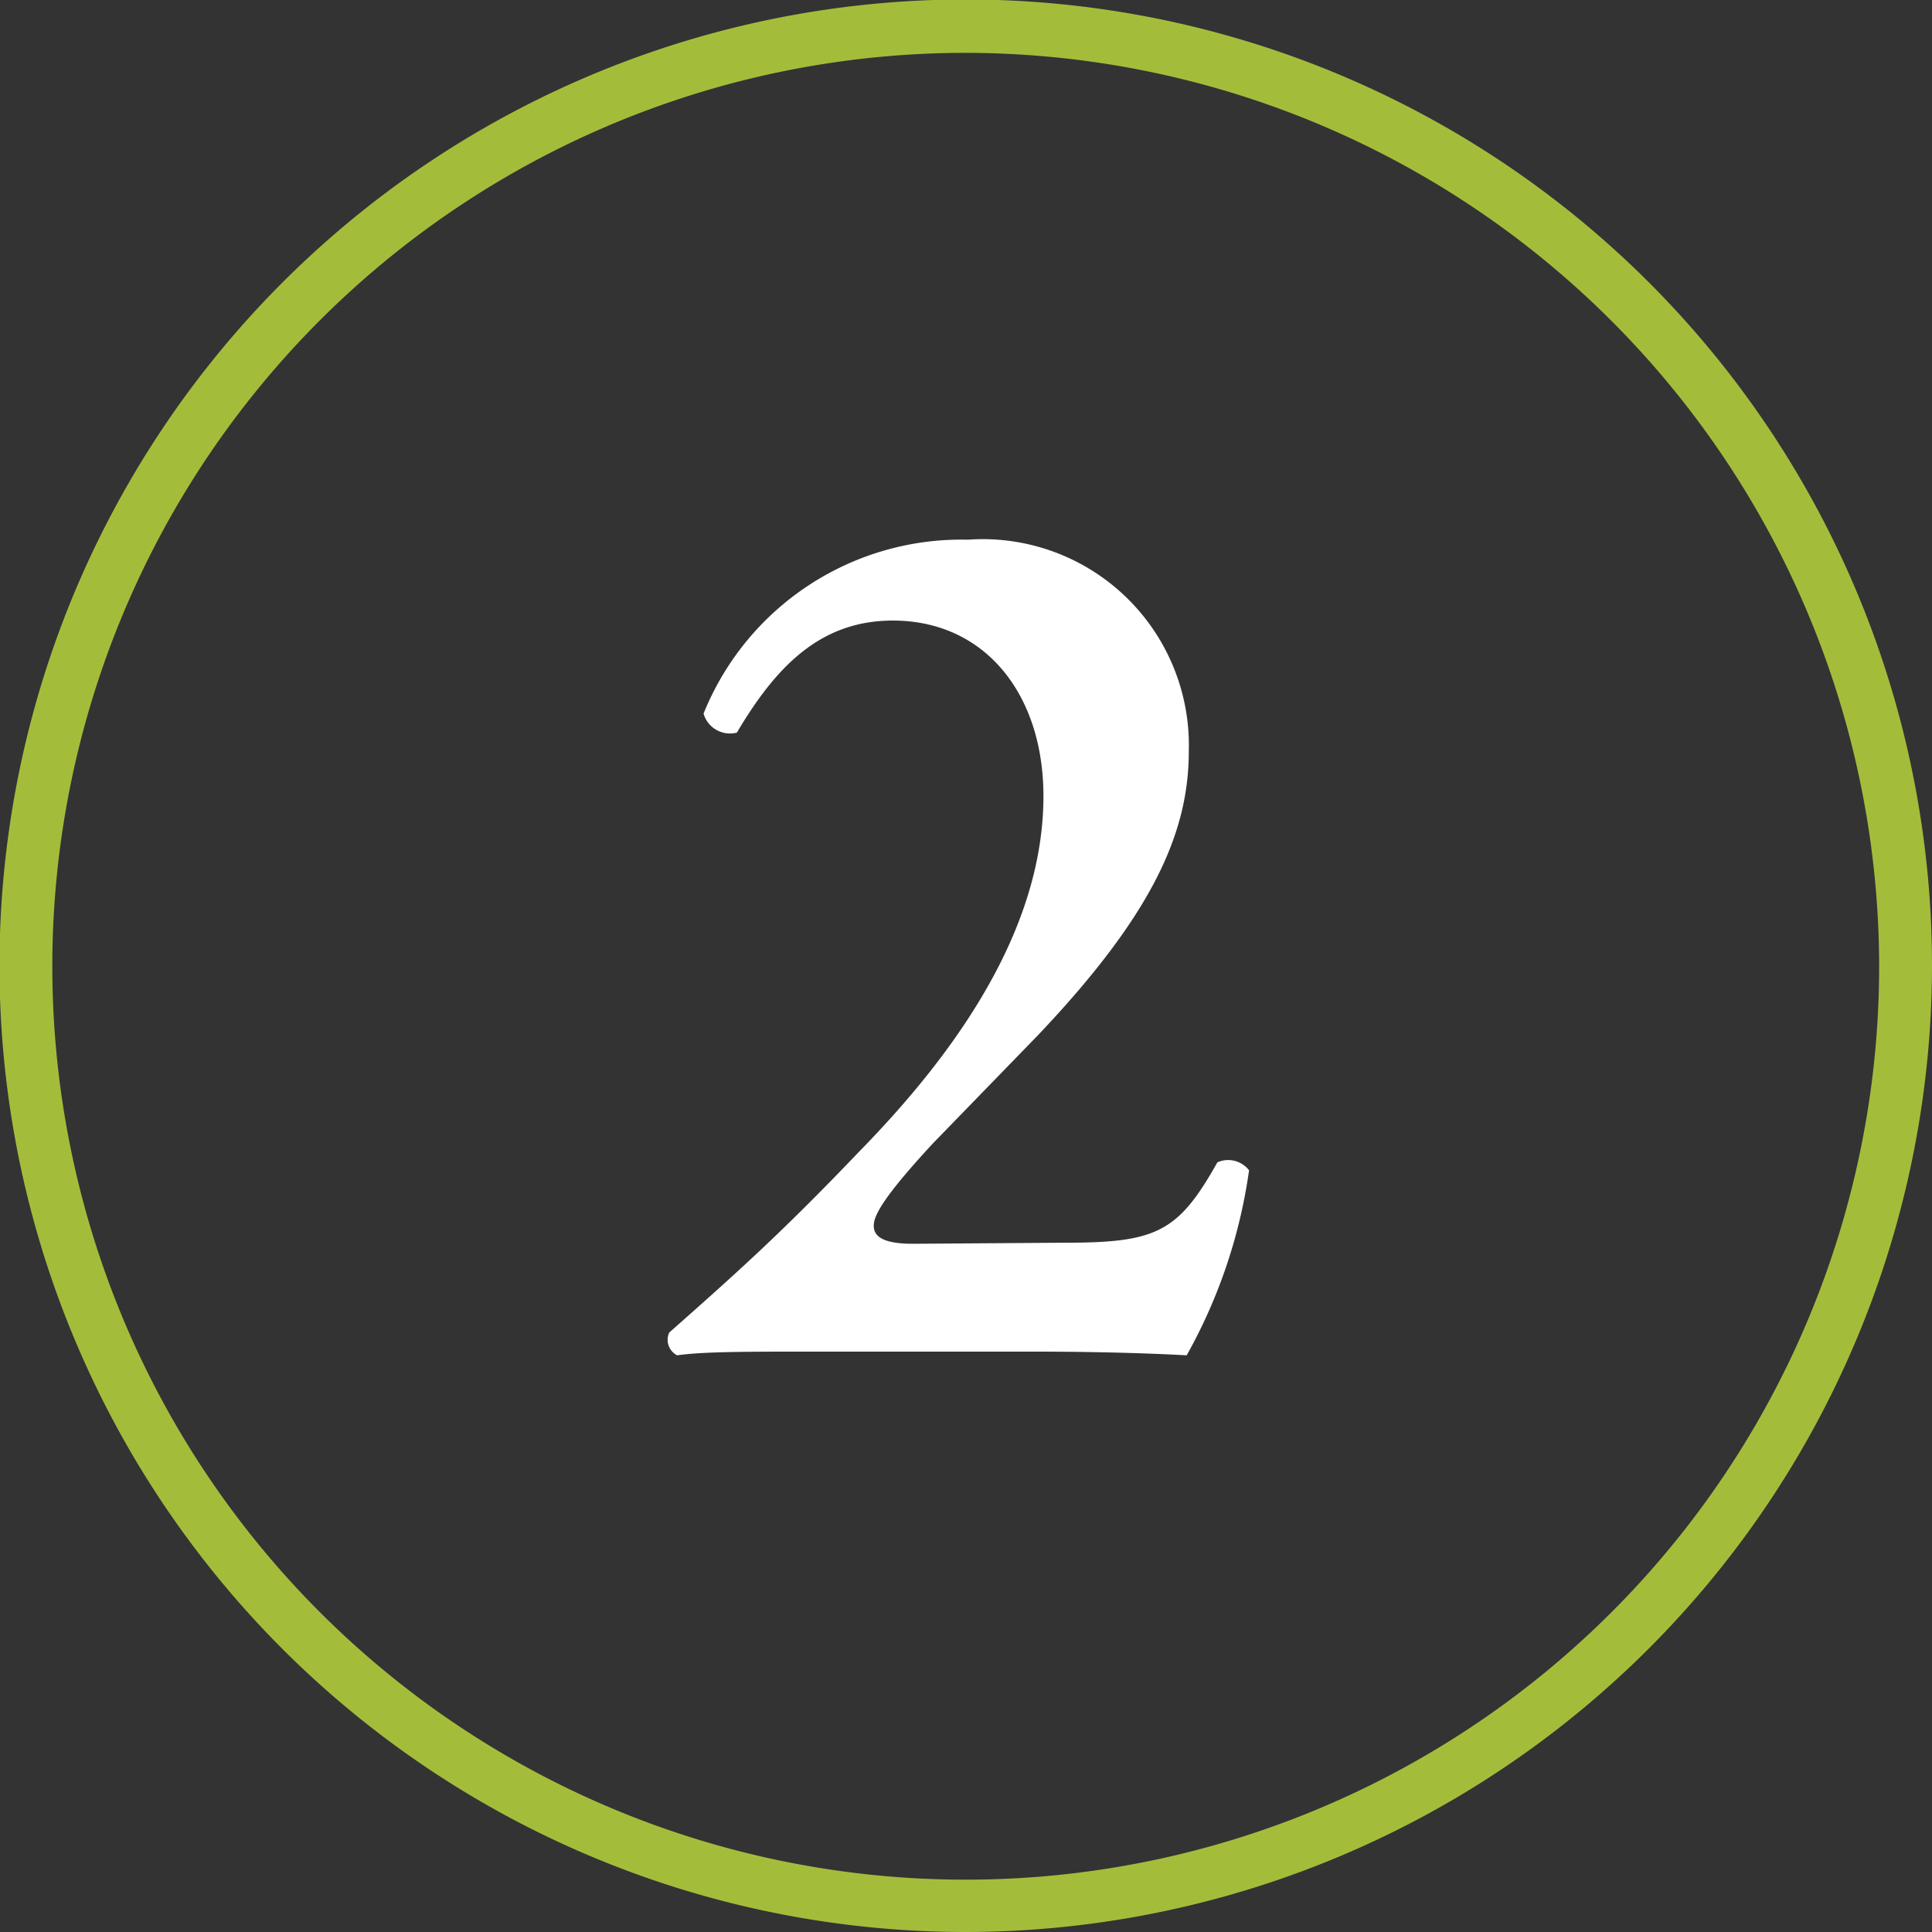
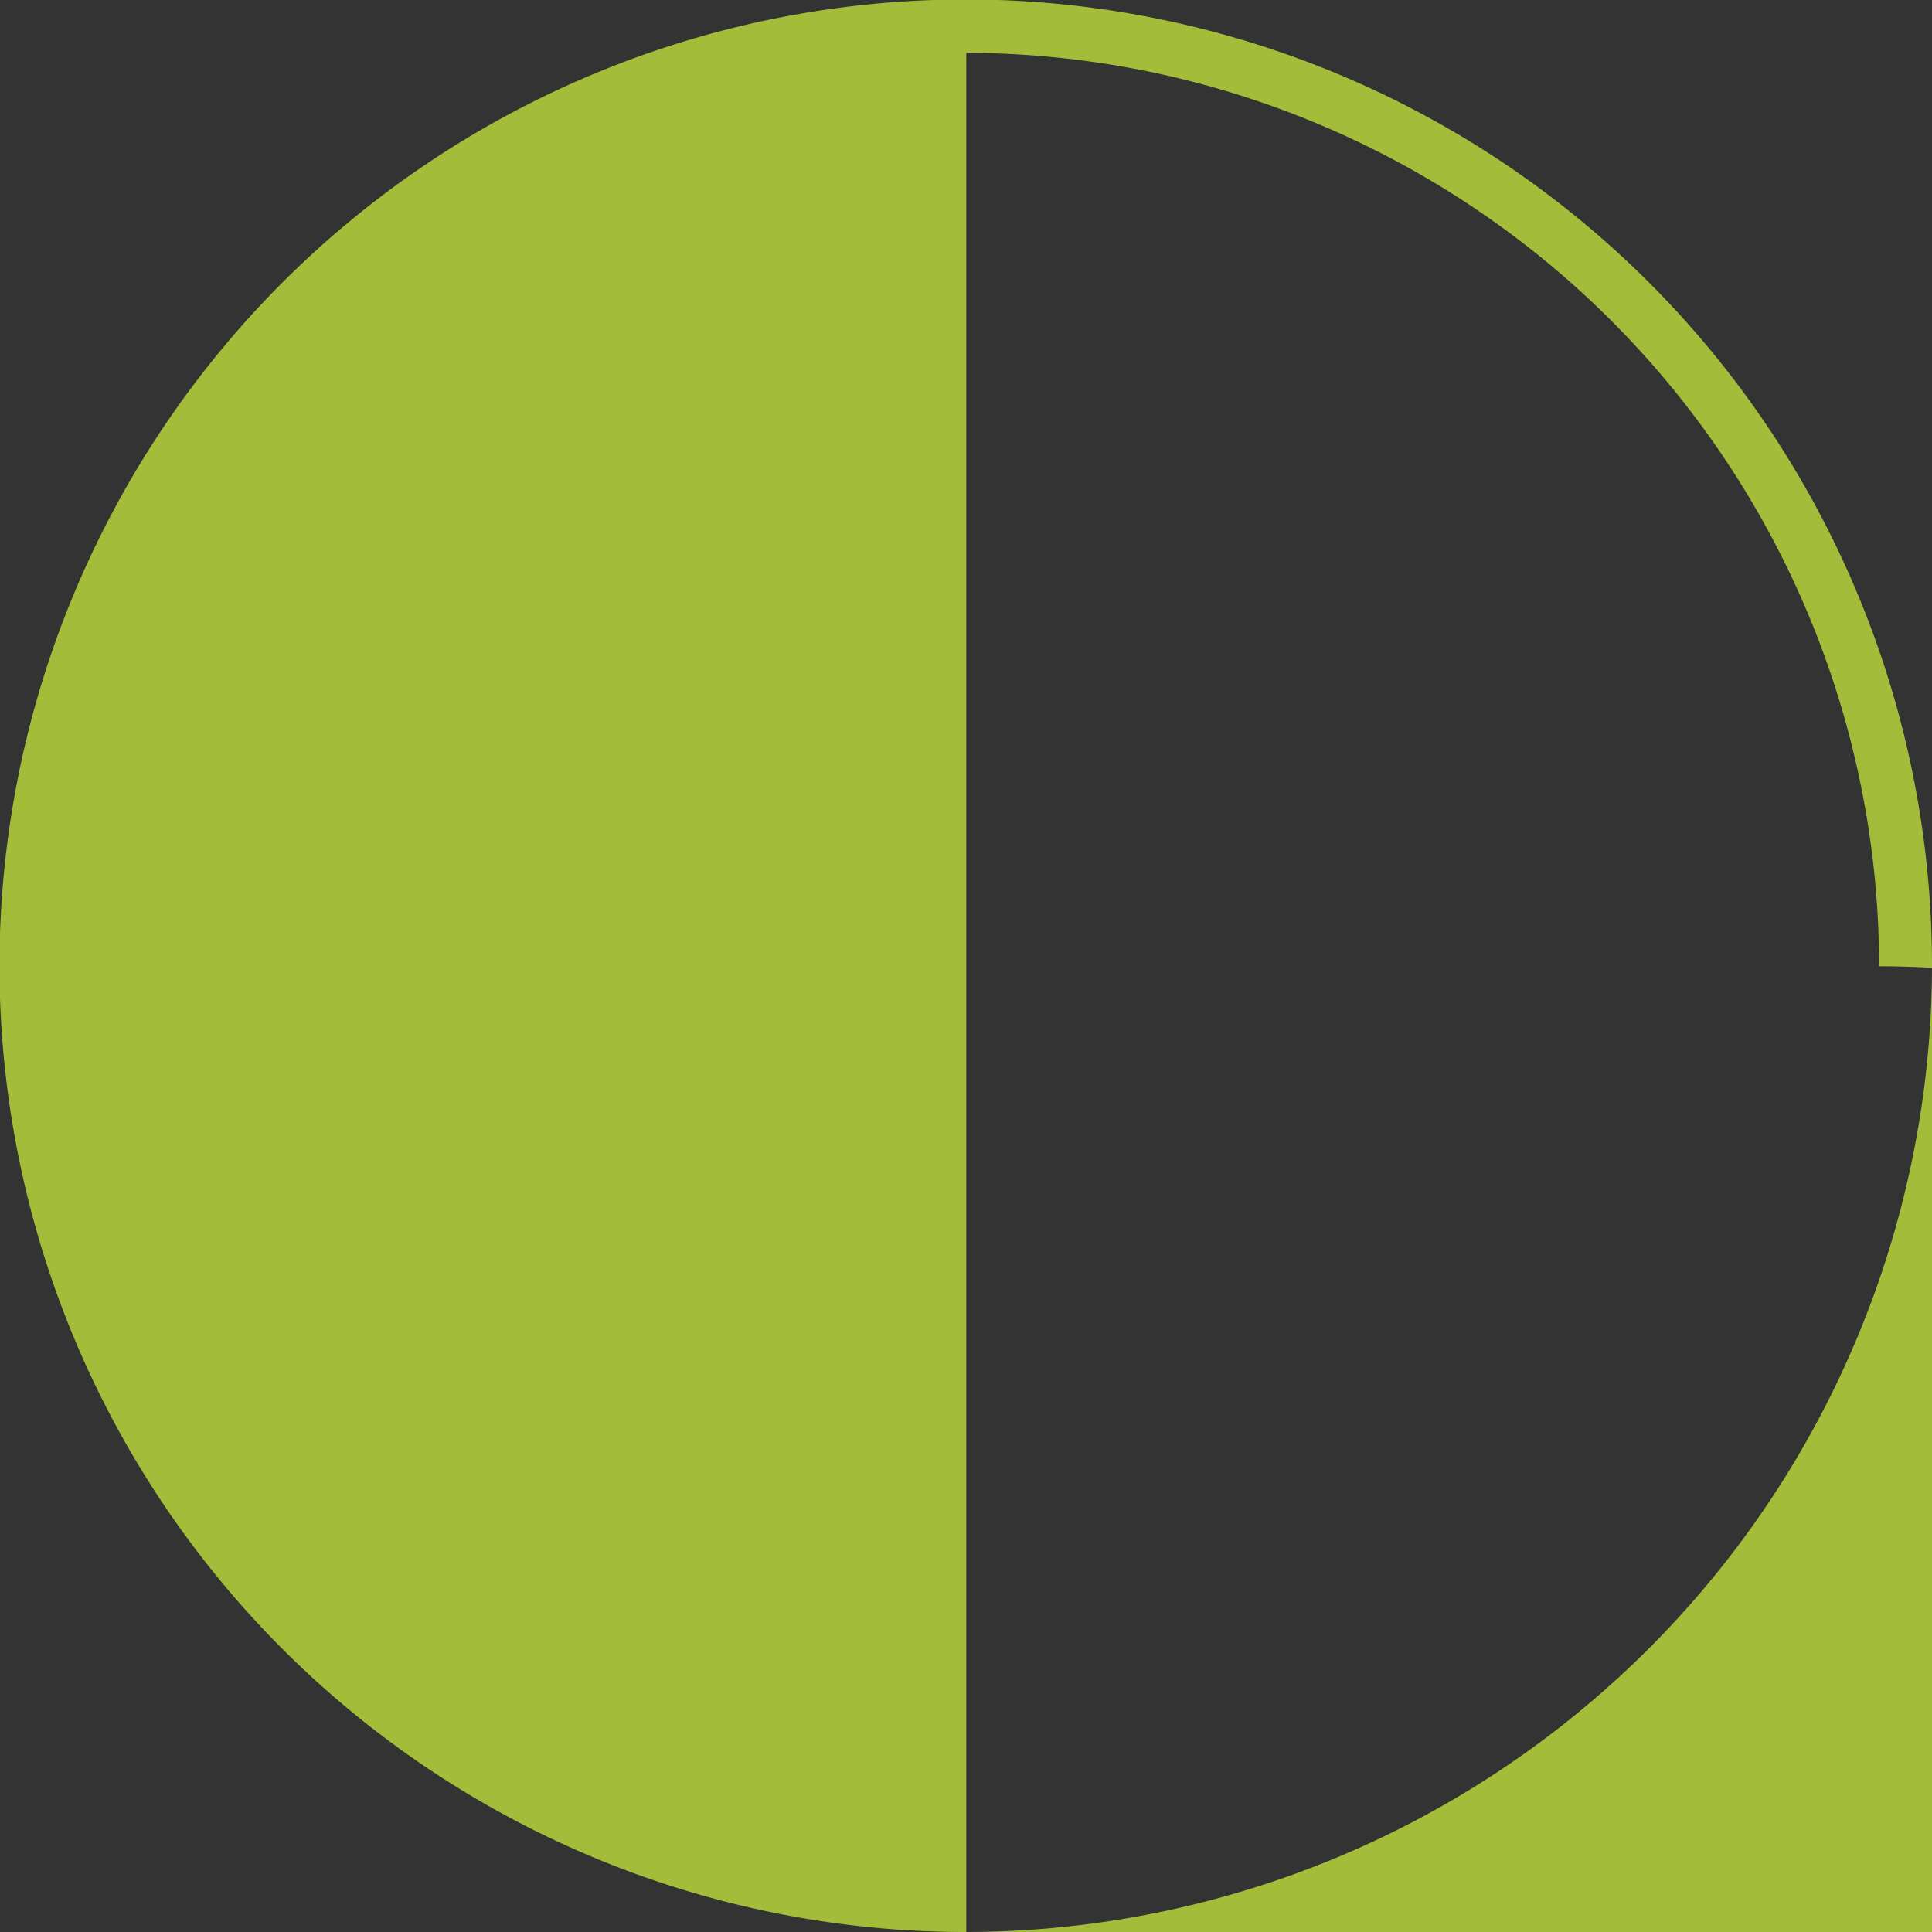
<svg xmlns="http://www.w3.org/2000/svg" viewBox="0 0 36.55 36.55">
  <rect x="0" y="0" width="36.55" height="36.55" fill="#333333" stroke="none" />
  <defs>
    <style>.cls-1{fill:#a3bd3b;}.cls-2{fill:#fff;}</style>
  </defs>
  <g id="Layer_2" data-name="Layer 2">
    <g id="Layer_3" data-name="Layer 3">
-       <path class="cls-1" d="M18.28,36.55A18.28,18.28,0,1,1,36.55,18.28,18.3,18.3,0,0,1,18.28,36.55ZM18.28,1A17.28,17.28,0,1,0,35.55,18.28,17.3,17.3,0,0,0,18.28,1Z" />
-       <path class="cls-2" d="M20.15,23.51c1.73,0,2.14-.2,2.88-1.52a.5.5,0,0,1,.6.15,10,10,0,0,1-1.18,3.5c-.93-.05-1.92-.07-3-.07h-4c-1.35,0-2.14,0-2.64.07a.33.33,0,0,1-.15-.43c1.3-1.15,2.14-1.9,3.6-3.43,1.83-1.87,3.48-4.2,3.48-6.72,0-1.92-1.1-3.32-2.85-3.32-1.37,0-2.21.87-2.95,2.12a.52.52,0,0,1-.63-.36,5.26,5.26,0,0,1,5-3.29,3.9,3.9,0,0,1,4.18,4c0,1.54-.68,3.08-2.84,5.36l-2,2.06c-1,1.08-1.12,1.39-1.12,1.56s.12.34.74.34Z" />
+       <path class="cls-1" d="M18.28,36.55A18.28,18.28,0,1,1,36.55,18.28,18.3,18.3,0,0,1,18.28,36.55ZA17.28,17.28,0,1,0,35.55,18.28,17.3,17.3,0,0,0,18.28,1Z" />
    </g>
  </g>
</svg>